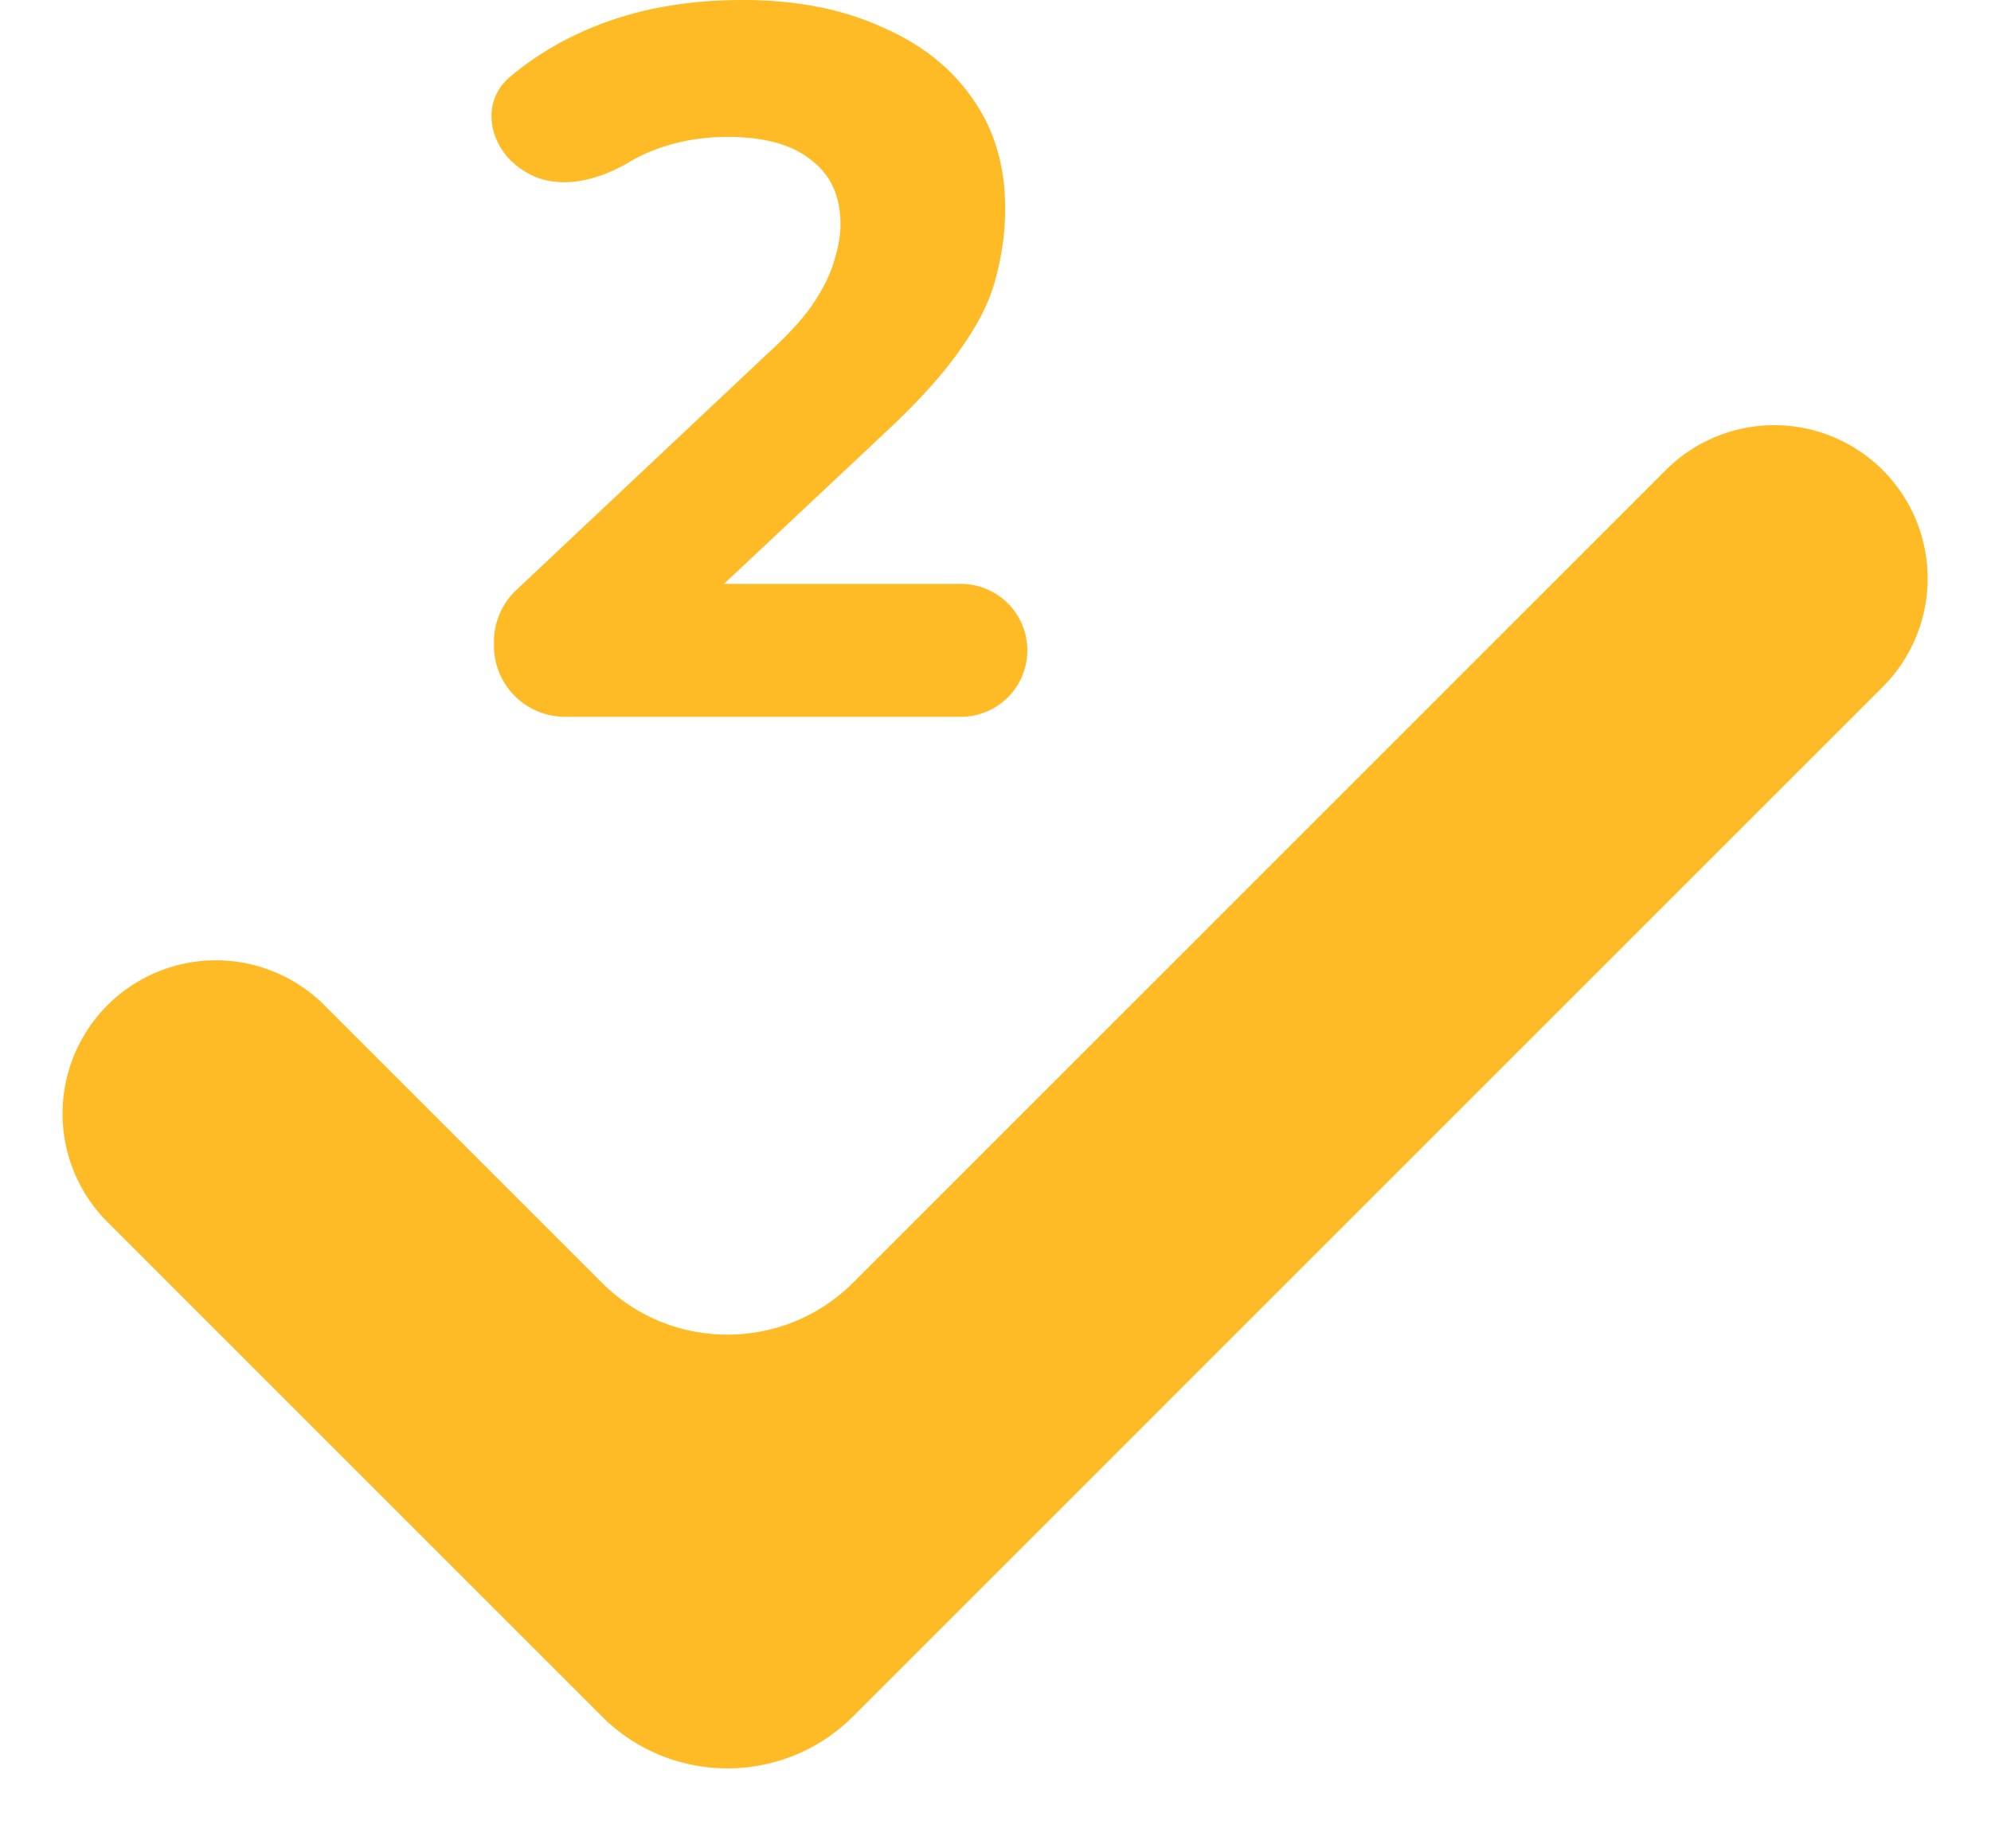
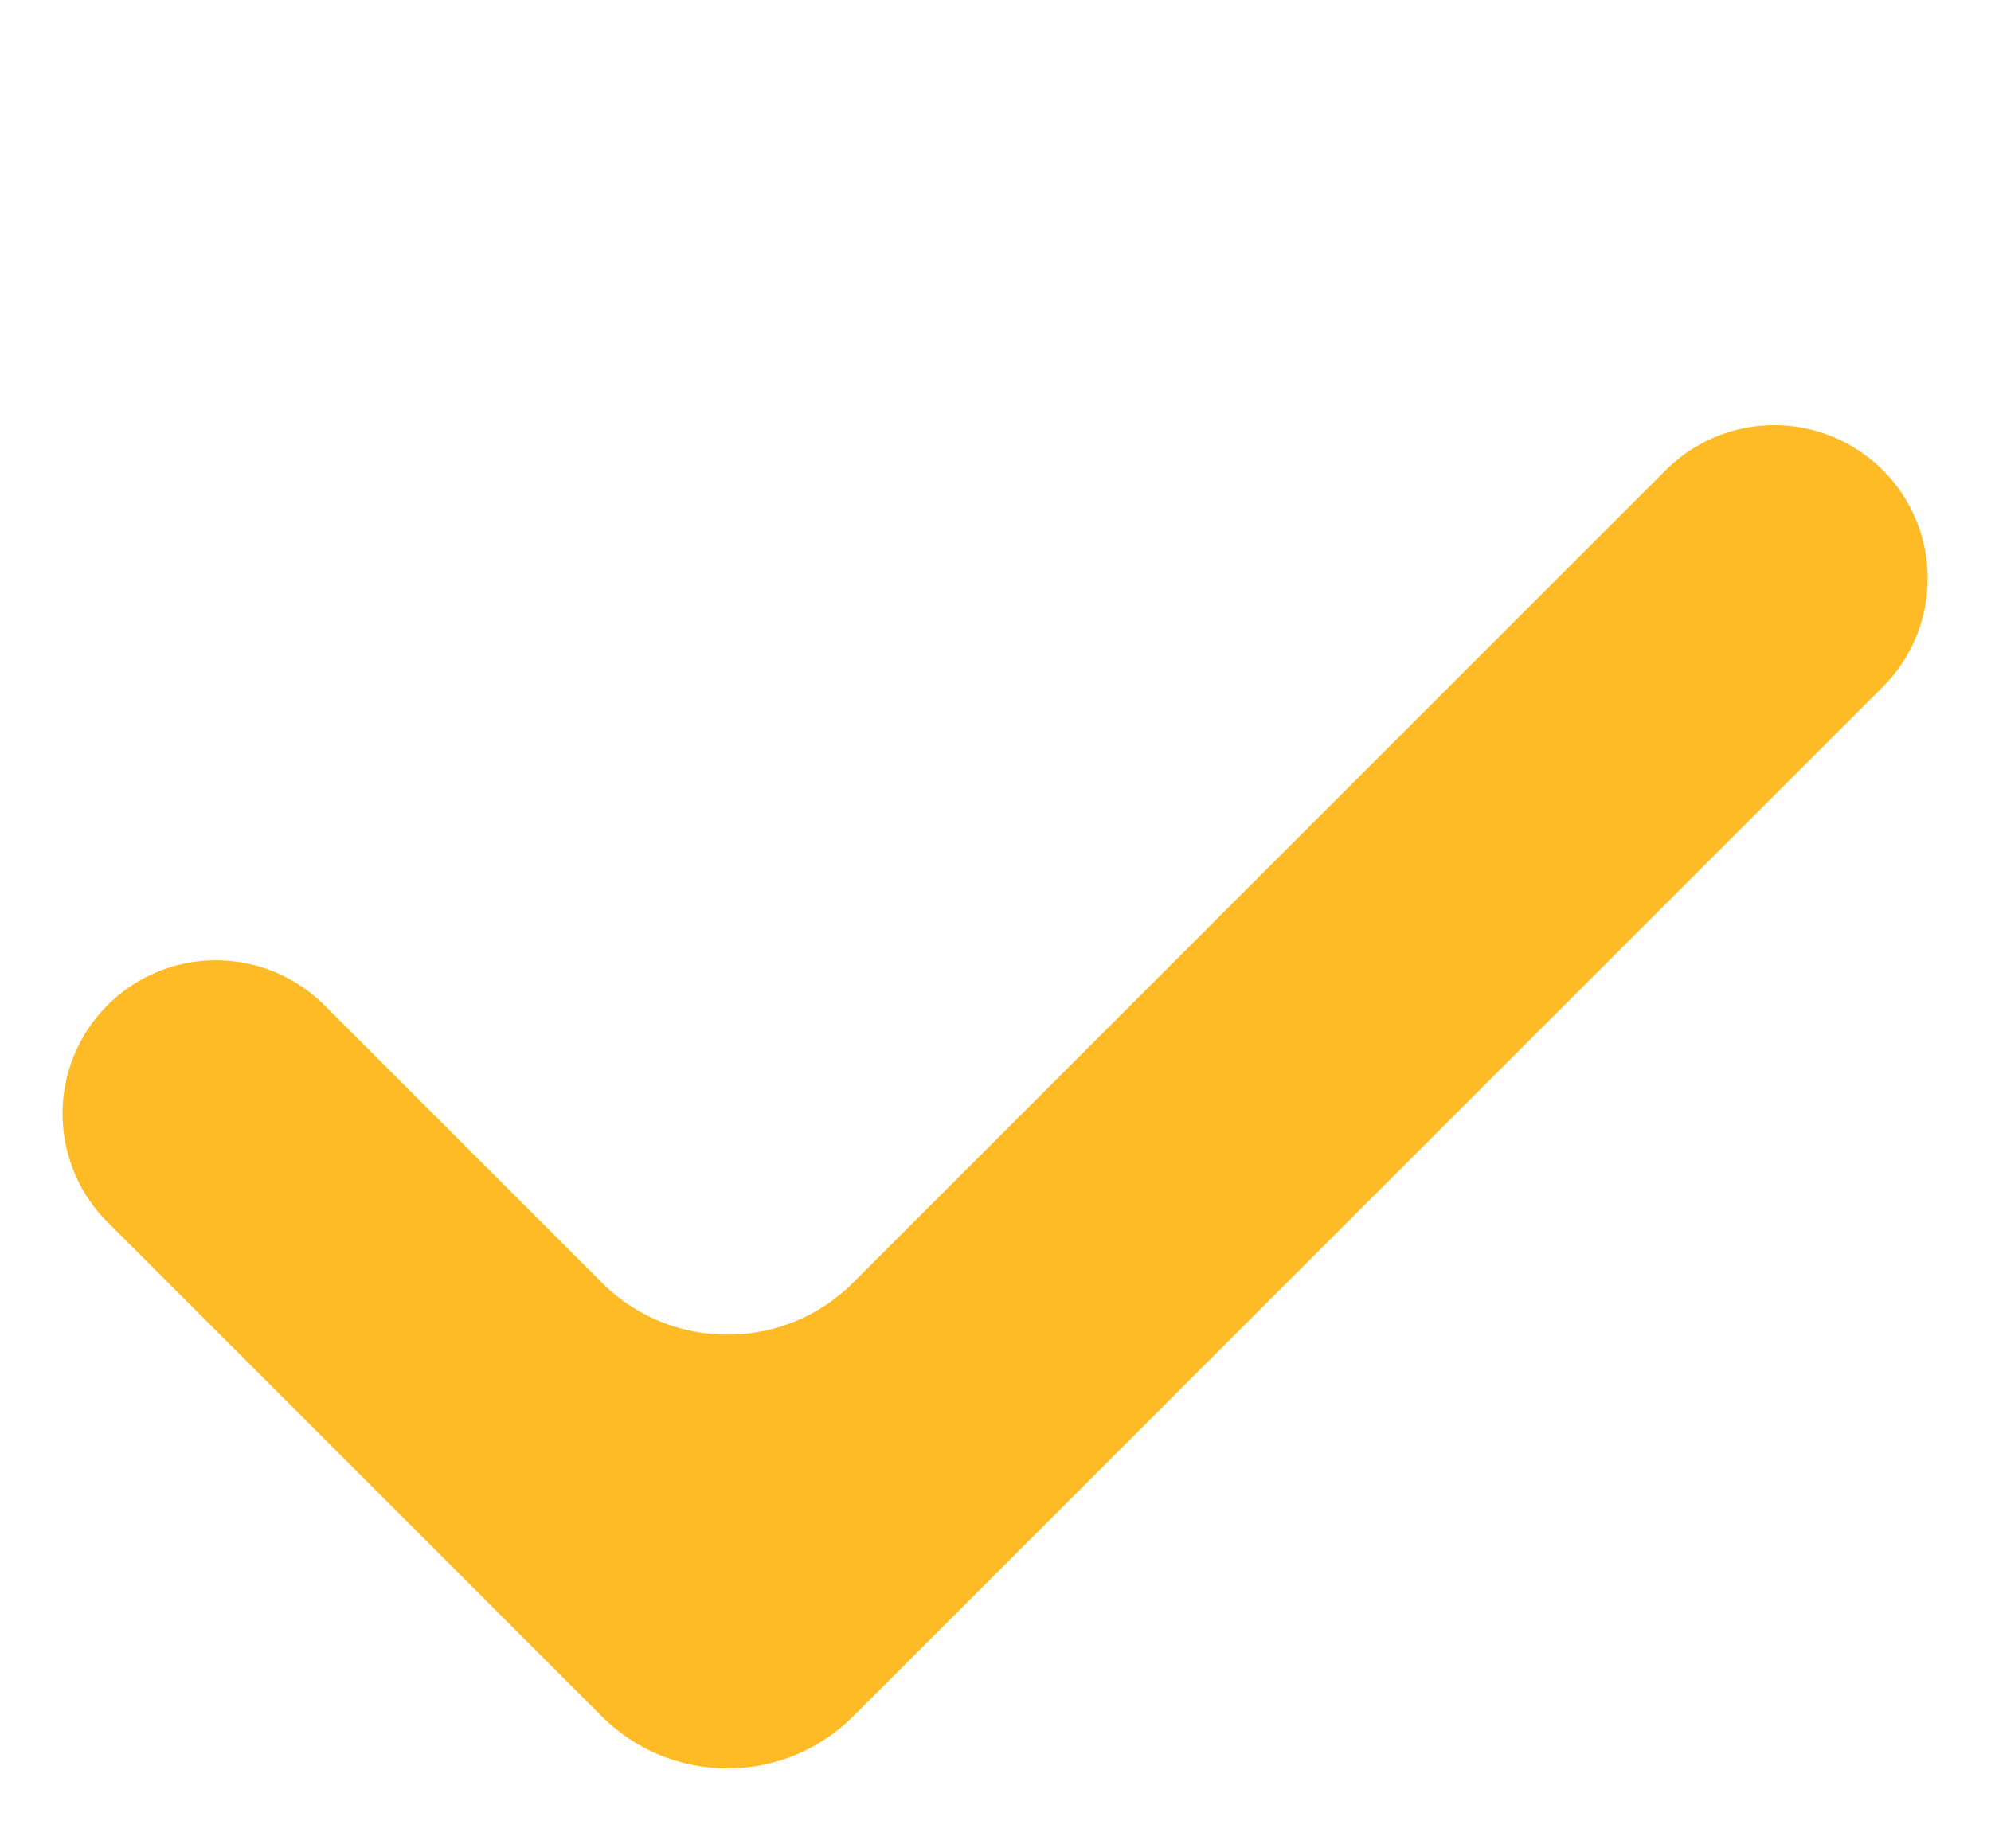
<svg xmlns="http://www.w3.org/2000/svg" width="112" height="104" fill="none">
-   <path fill="#FFBB25" d="M31.786 40.332a4 4 0 0 1-4-4v-.22a4 4 0 0 1 1.258-2.913l14.088-13.26c1.212-1.095 2.103-2.077 2.671-2.945.569-.869.947-1.662 1.137-2.38.227-.717.34-1.378.34-1.982 0-1.586-.549-2.795-1.647-3.625-1.061-.869-2.634-1.303-4.718-1.303-1.667 0-3.22.32-4.66.963a8.537 8.537 0 0 0-.836.44c-1.82 1.09-4.141 1.666-5.926.52l-.095-.061c-1.884-1.21-2.43-3.782-.722-5.23a17.238 17.238 0 0 1 3.657-2.354C35.061.661 38.206 0 41.768 0c2.955 0 5.532.49 7.73 1.473 2.235.944 3.959 2.284 5.172 4.022 1.25 1.737 1.875 3.814 1.875 6.23 0 1.284-.17 2.569-.511 3.853-.304 1.246-.948 2.567-1.933 3.965-.947 1.397-2.35 2.964-4.206 4.701l-11.514 10.81a1.272 1.272 0 1 1-.87-2.2h16.603a3.739 3.739 0 0 1 0 7.477H31.786Z" />
  <path fill="#FFBB25" fill-rule="evenodd" d="M33.851 72.167c3.906 3.905 10.238 3.905 14.143 0L93.708 26.45a8.627 8.627 0 0 1 12.211.01 8.628 8.628 0 0 1-.009 12.191l-57.916 57.92c-3.905 3.905-10.237 3.905-14.143 0L6.091 68.807a8.628 8.628 0 1 1 12.202-12.201l15.558 15.56Z" clip-rule="evenodd" />
</svg>